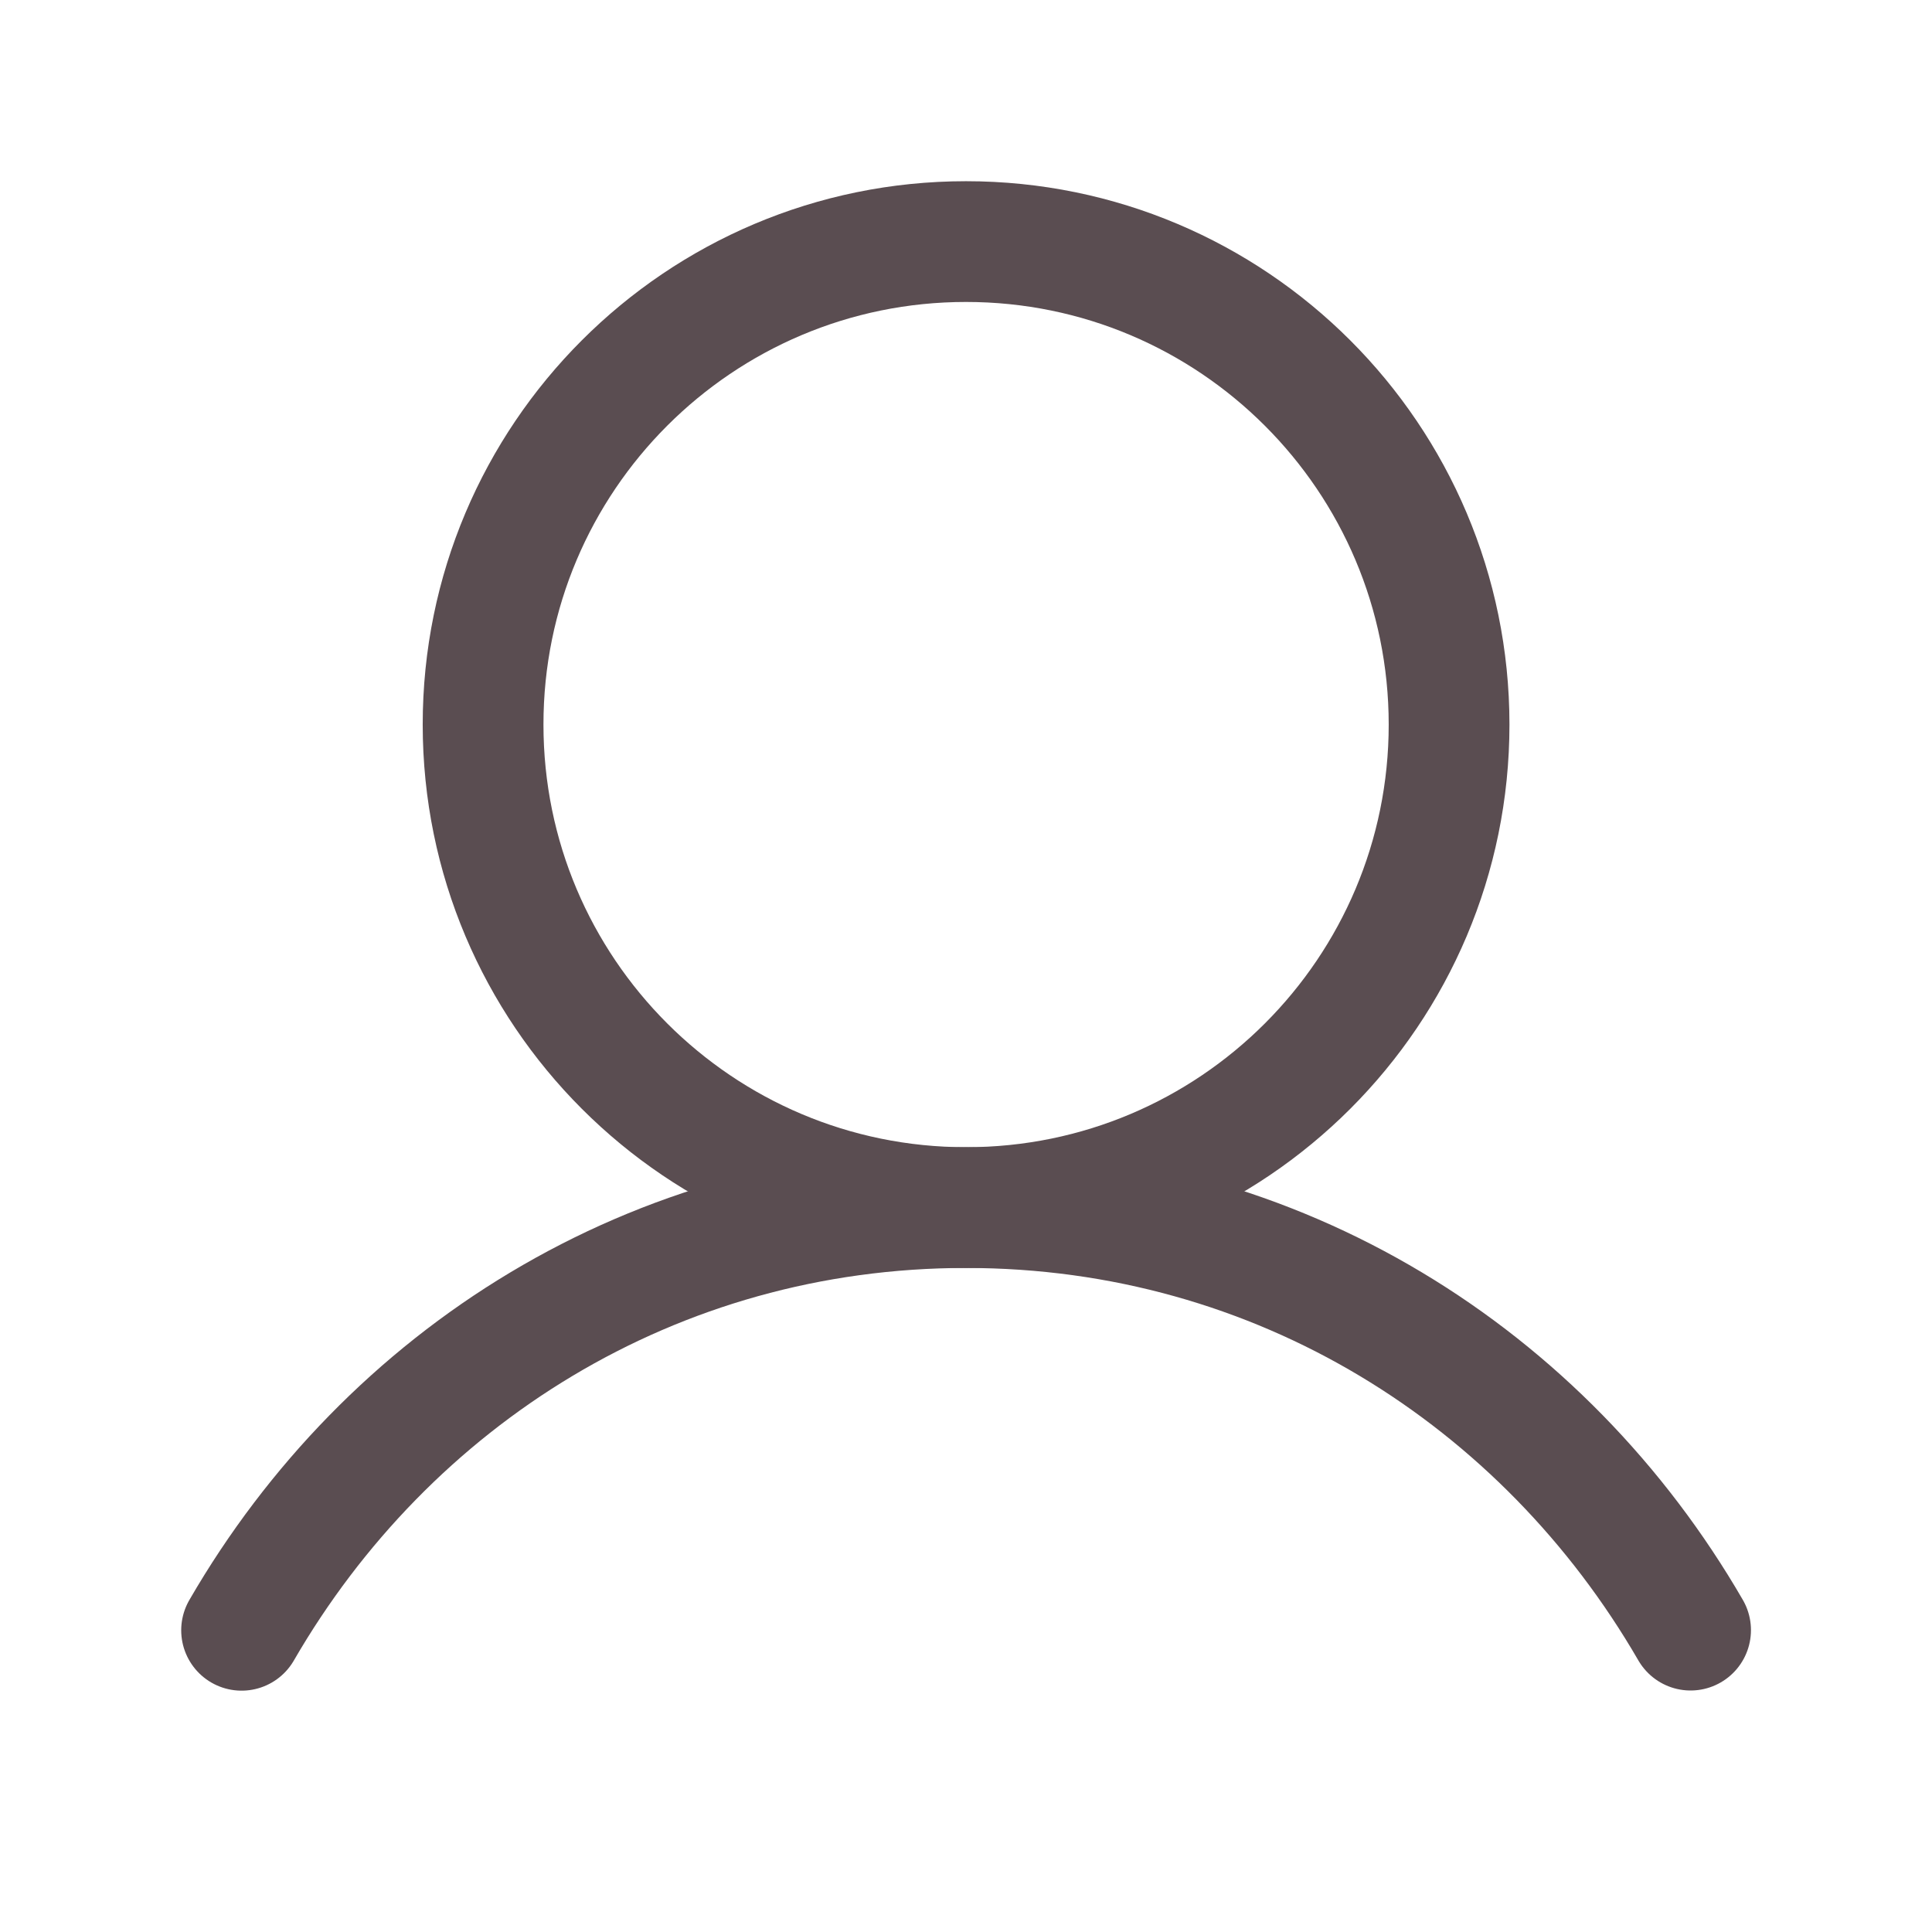
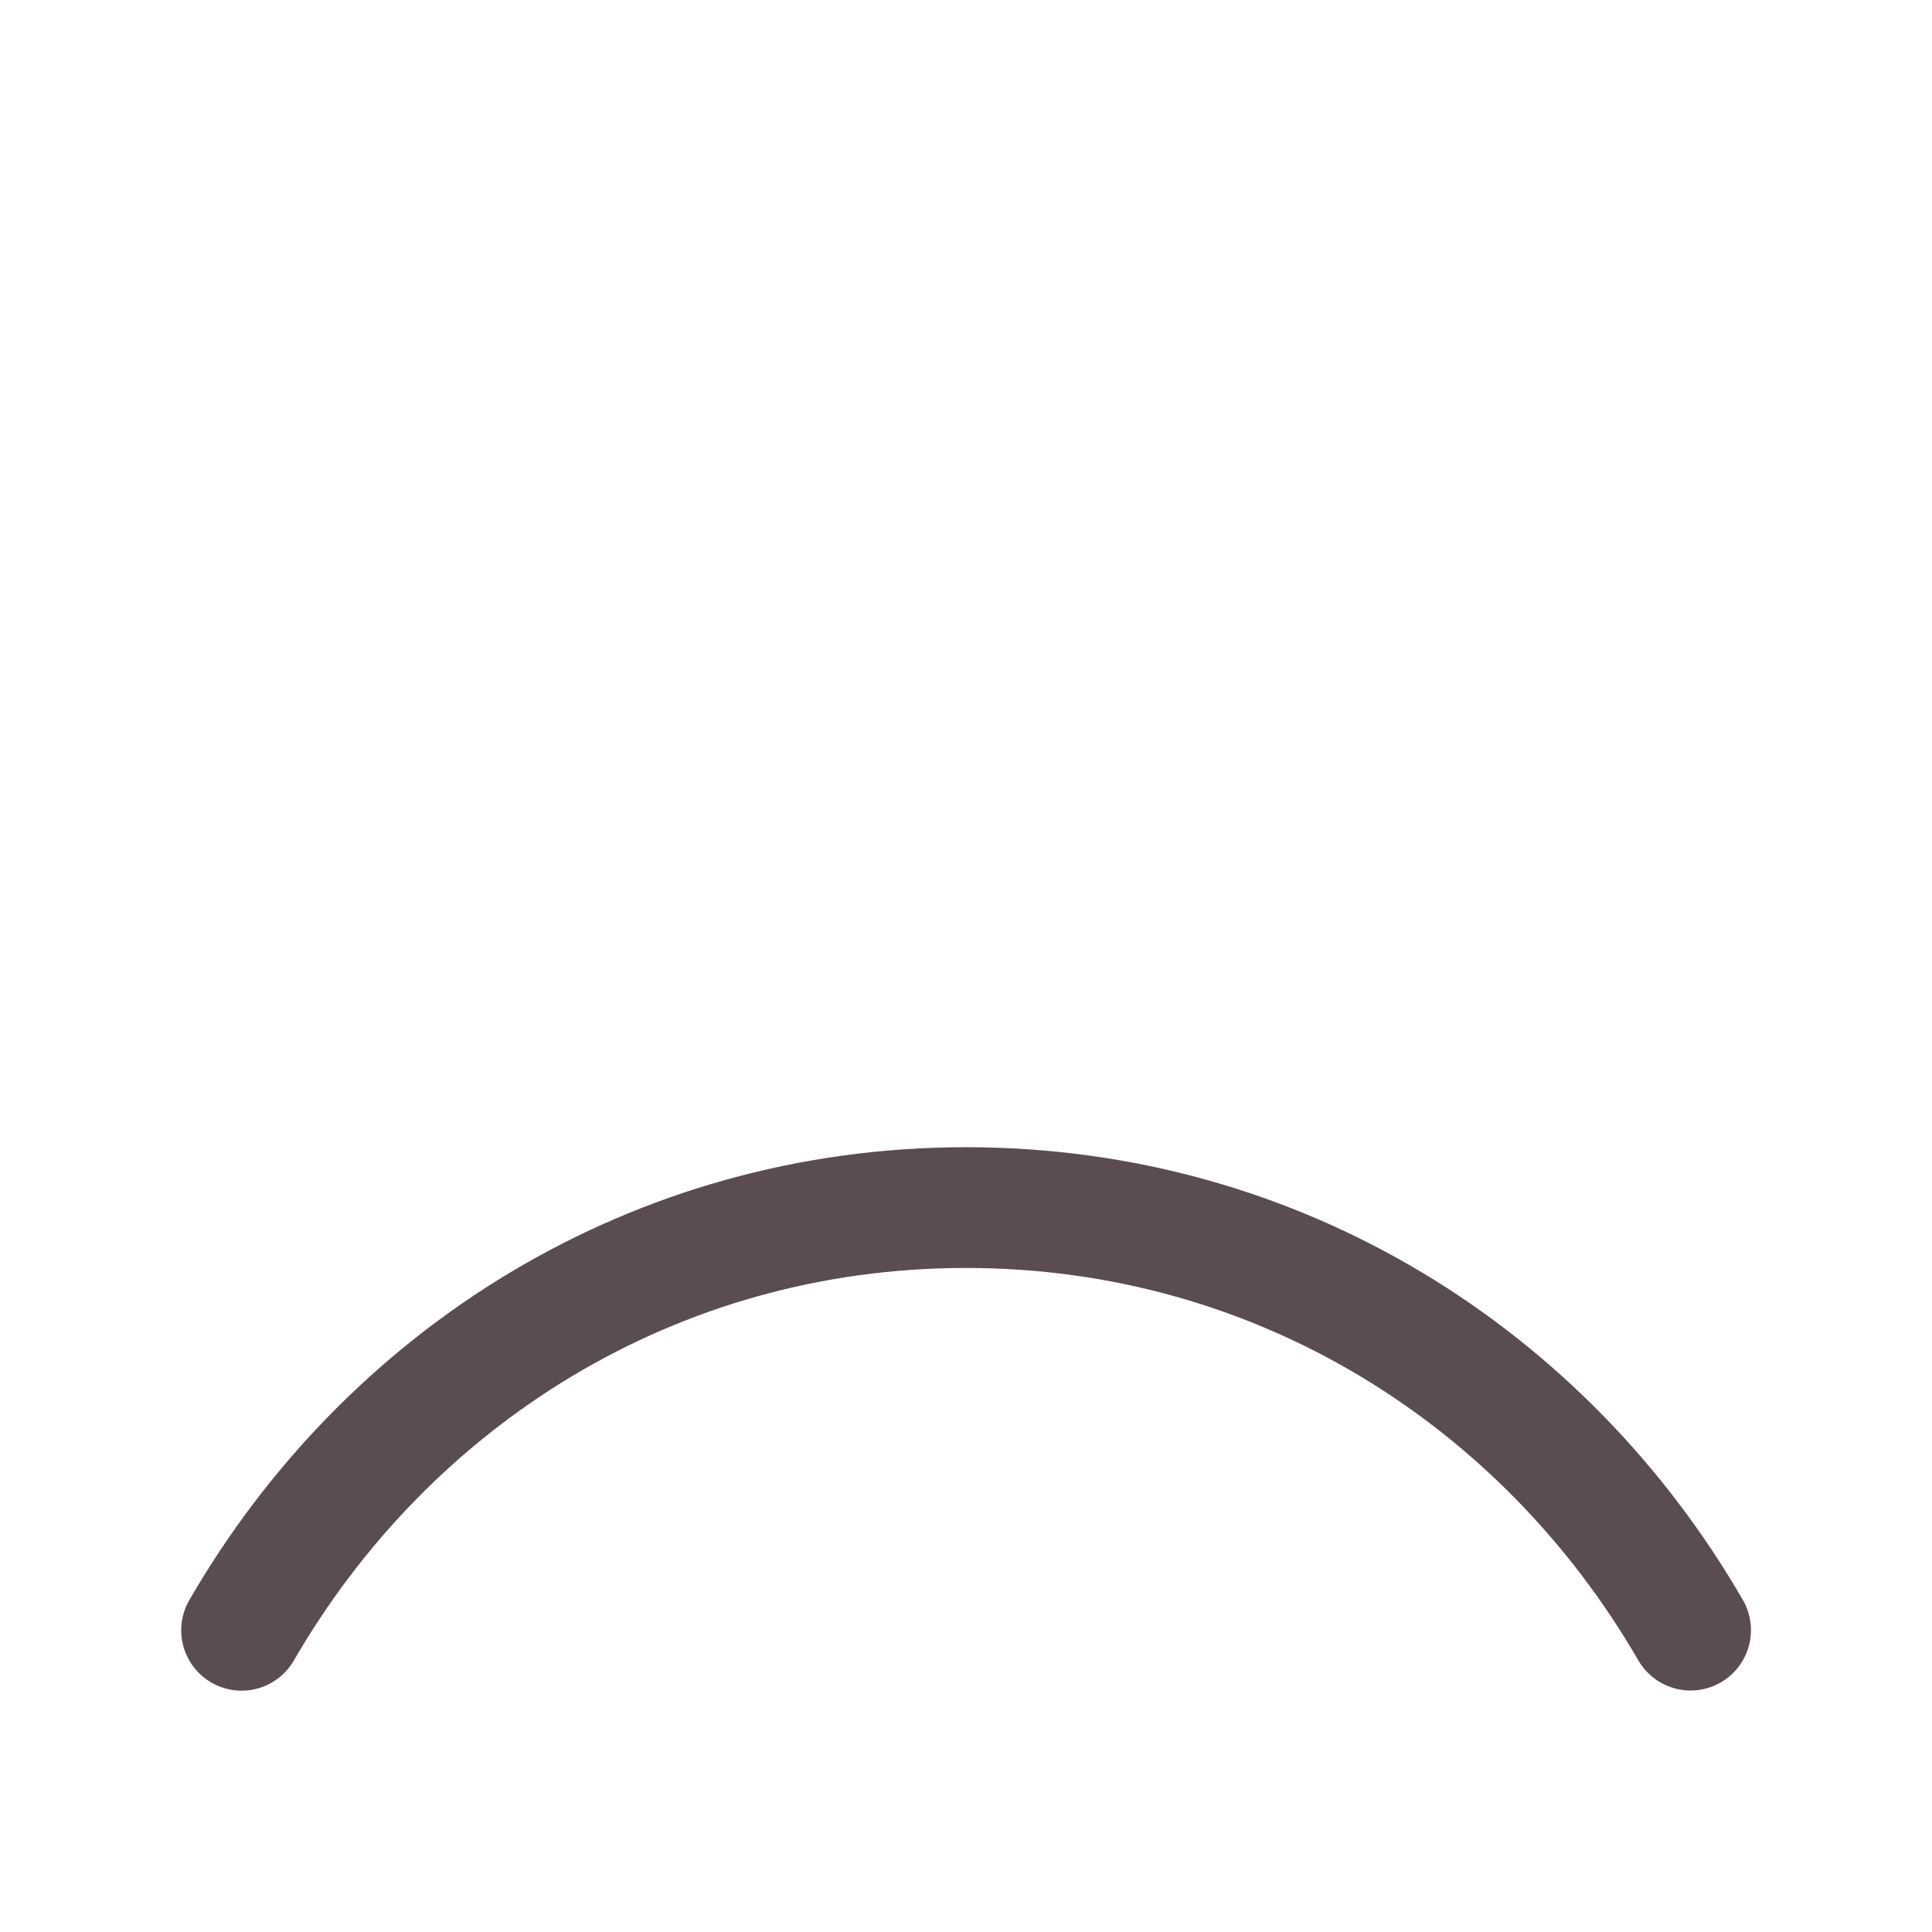
<svg xmlns="http://www.w3.org/2000/svg" width="24" height="24" viewBox="0 0 24 24" fill="none">
-   <path d="M12.001 15.001C15.315 15.001 18.001 12.314 18.001 9C18 5.687 15.314 3.001 12 3.001C8.687 3.001 6 5.687 6.001 9.001C6.001 12.315 8.687 15.001 12.001 15.001Z" stroke="#5A4D51" stroke-width="1.5" stroke-linecap="round" stroke-linejoin="round" />
  <path d="M3.001 20.252C4.817 17.114 8.115 15.001 12.001 15.001C15.887 15.001 19.185 17.113 21.001 20.25" stroke="#5A4D51" stroke-width="1.5" stroke-linecap="round" stroke-linejoin="round" />
</svg>